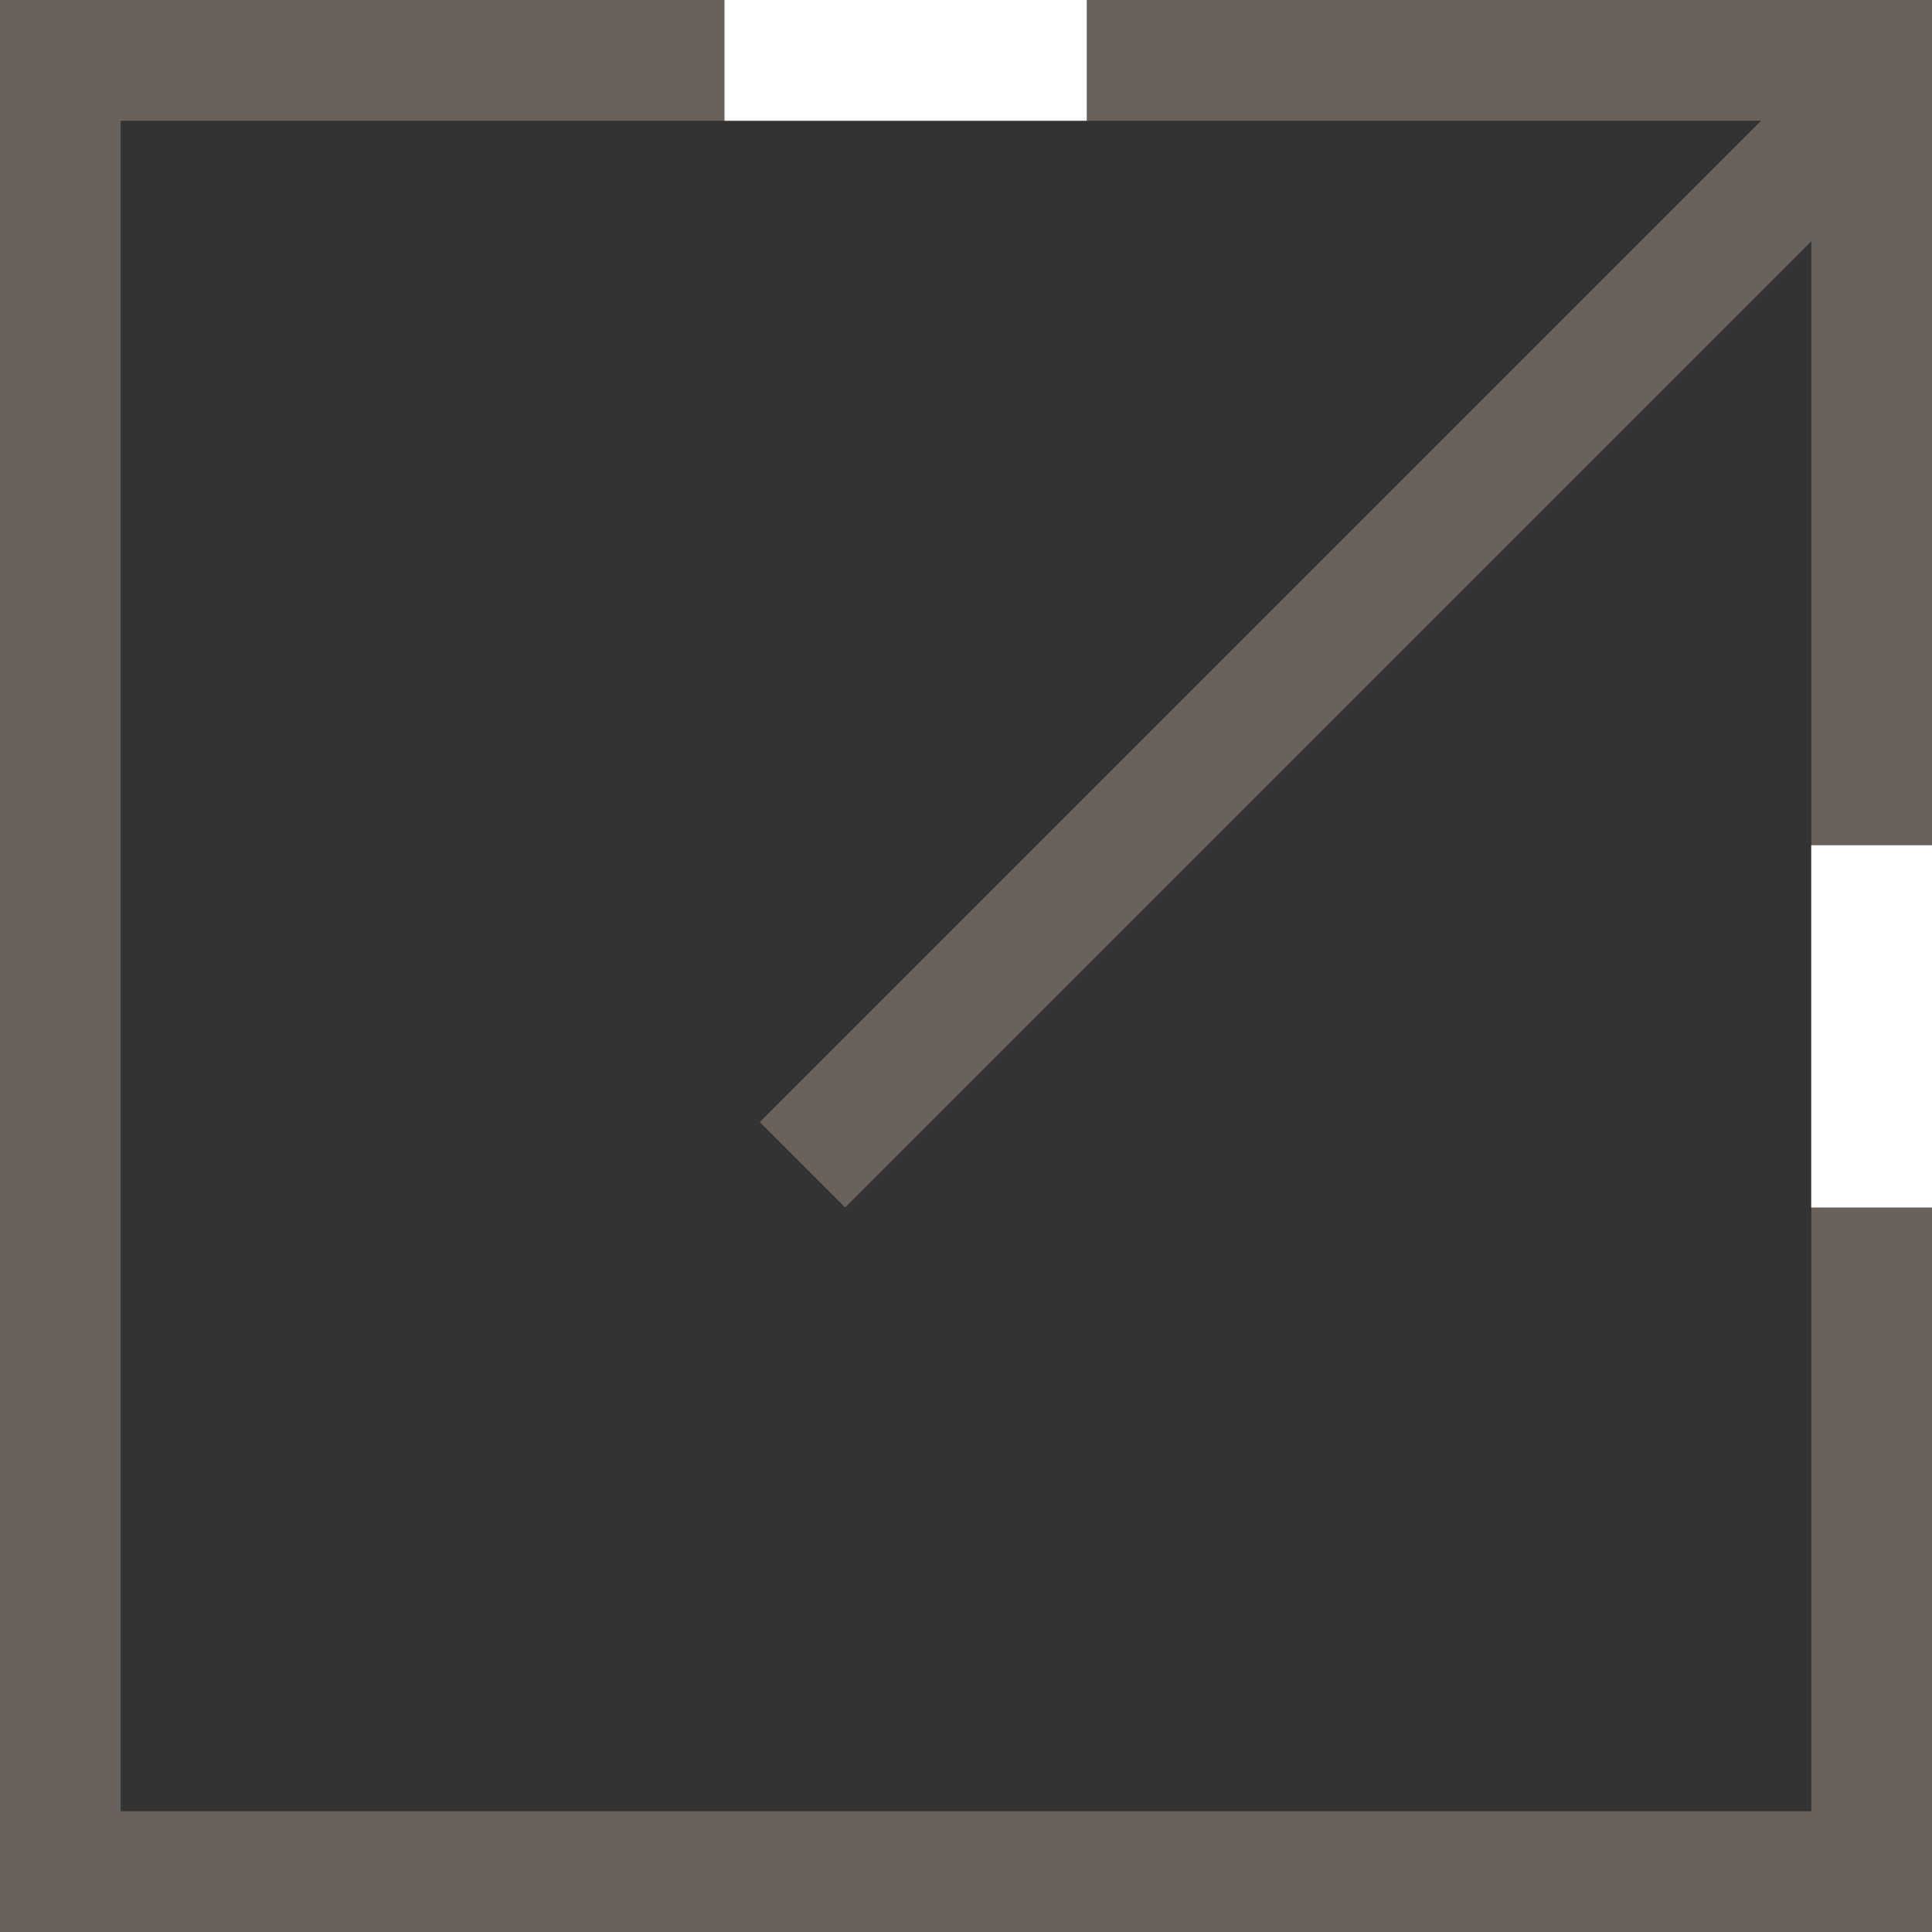
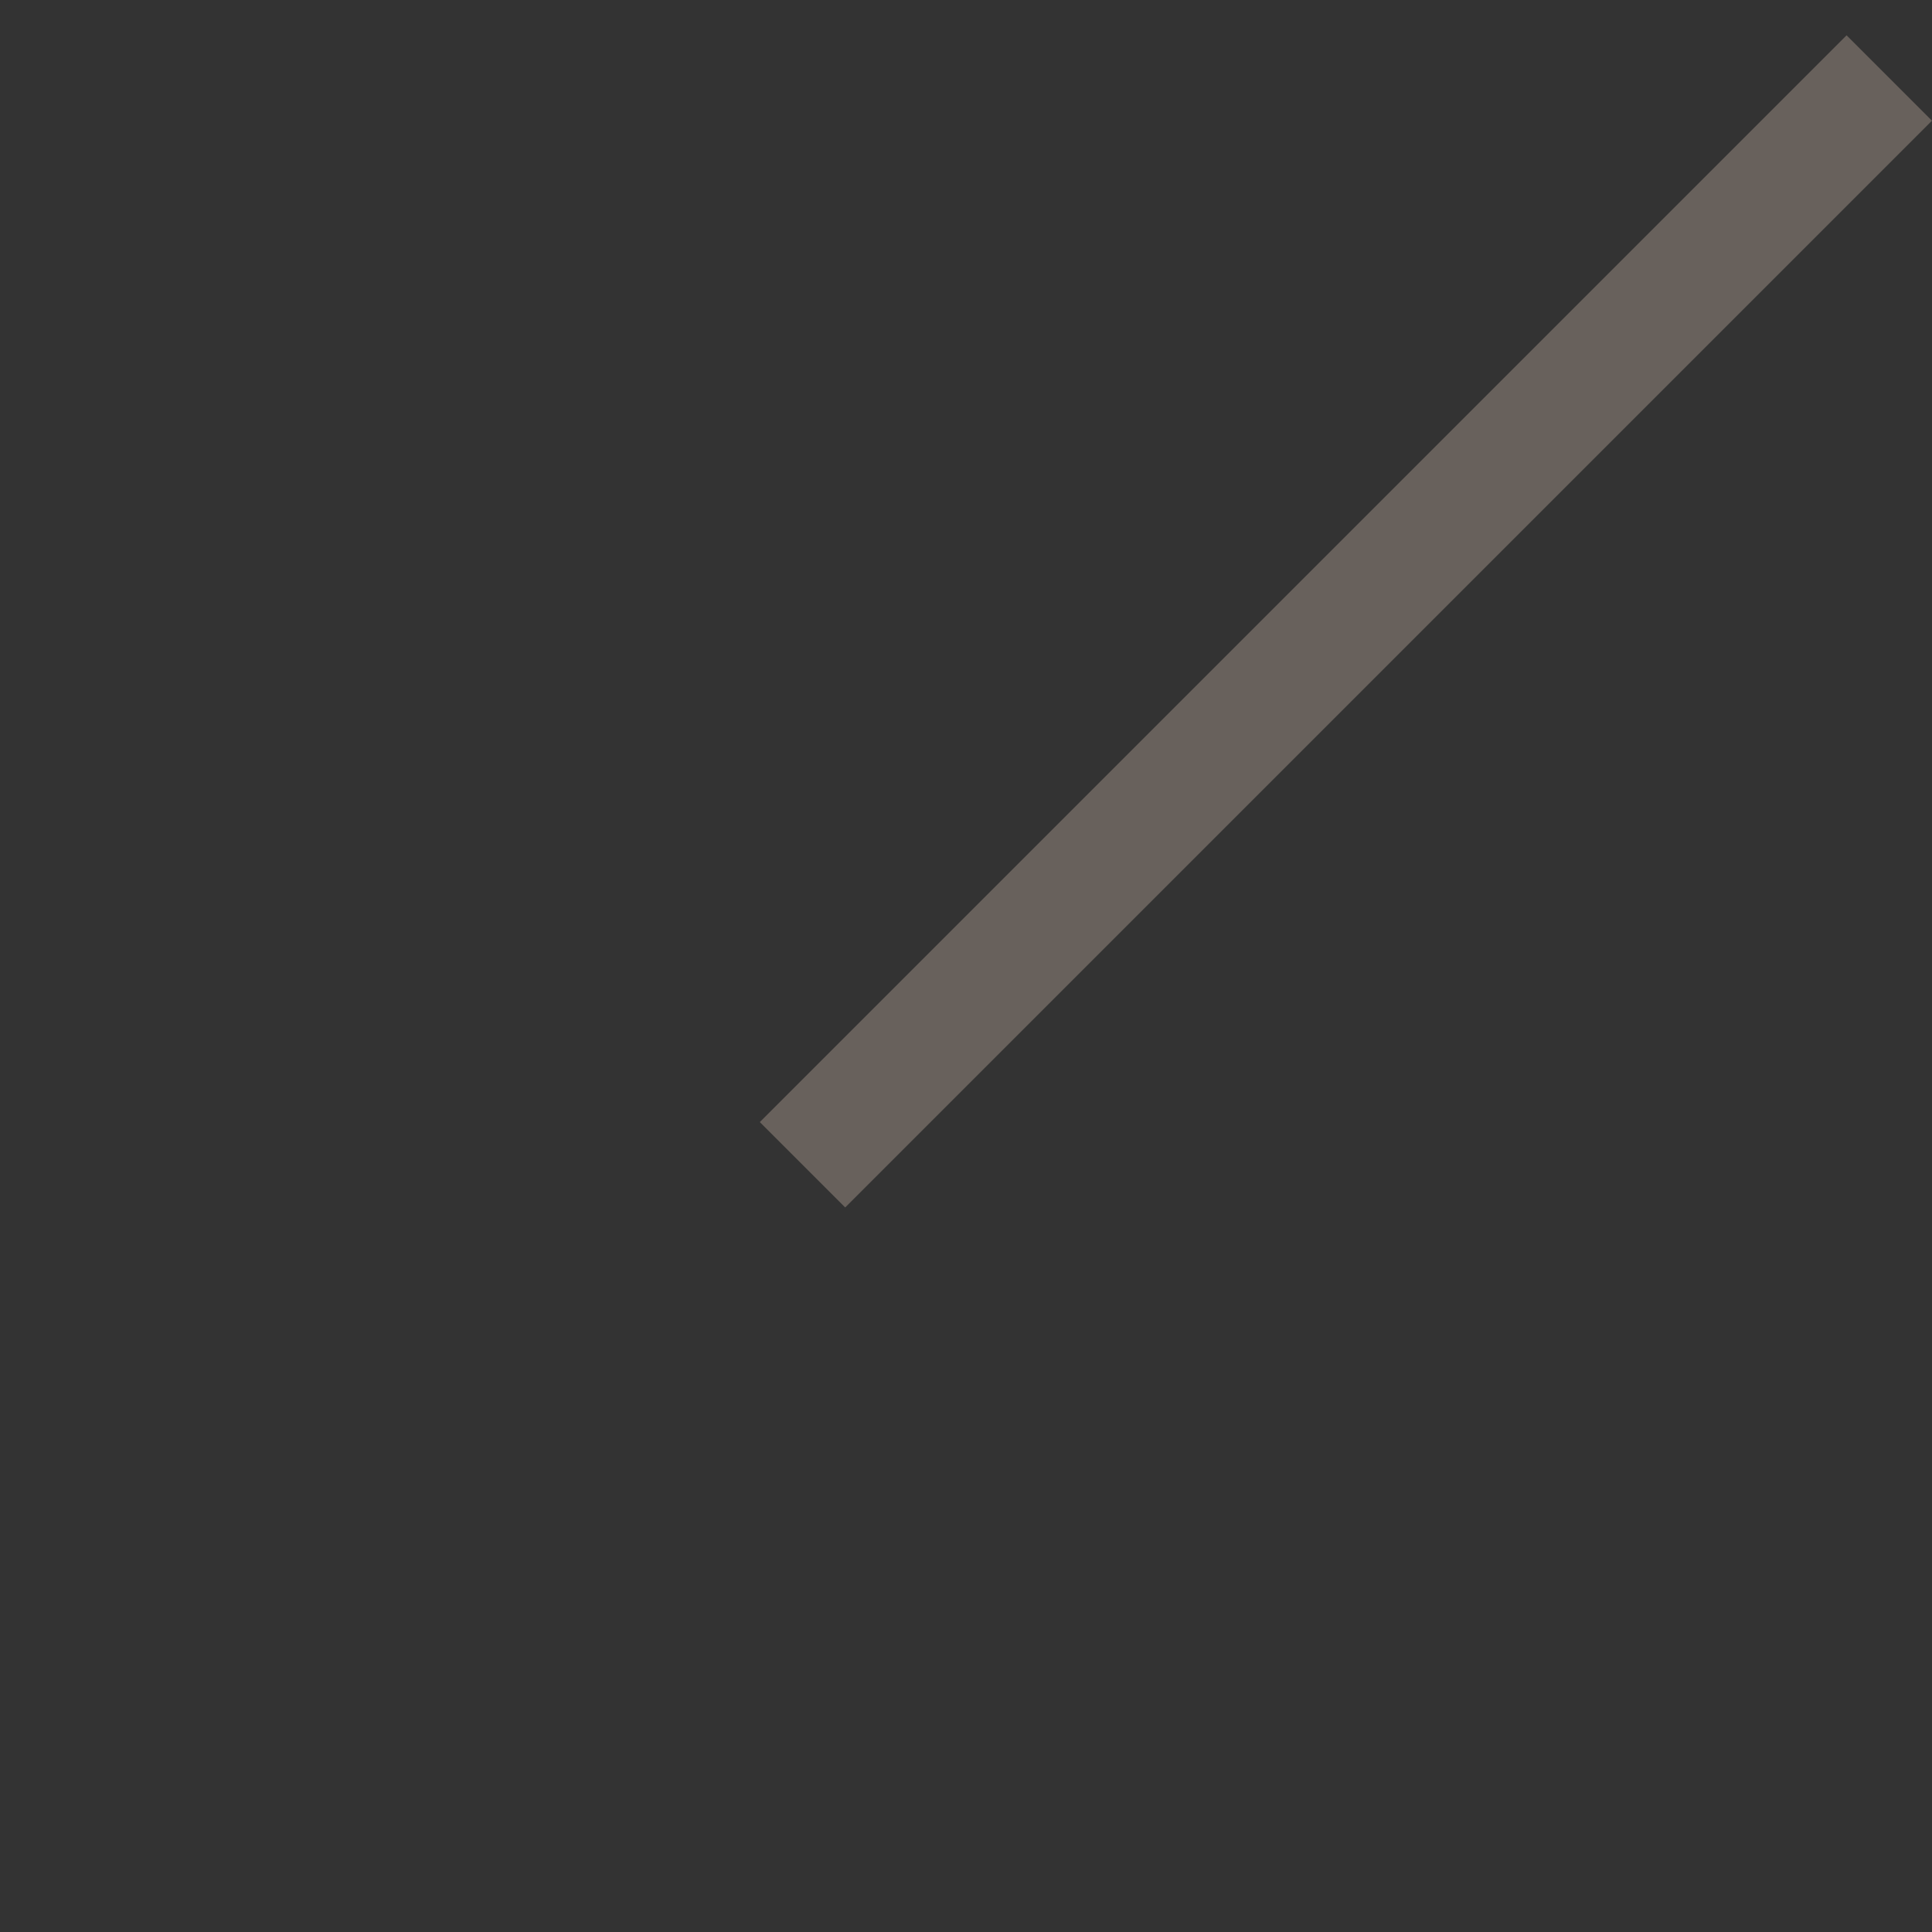
<svg xmlns="http://www.w3.org/2000/svg" width="16" height="16" viewBox="0 0 16 16" fill="none">
  <rect x="0" y="0" width="16" height="16" fill="#333333" stroke="none" />
-   <rect x="0.5" y="0.5" width="15" height="15" stroke="#68615C" />
  <line x1="6.646" y1="9.646" x2="15.646" y2="0.646" stroke="#68615C" />
-   <line x1="9" y1="0.5" x2="6" y2="0.5" stroke="white" />
-   <line x1="15.5" y1="10" x2="15.5" y2="7" stroke="white" />
</svg>